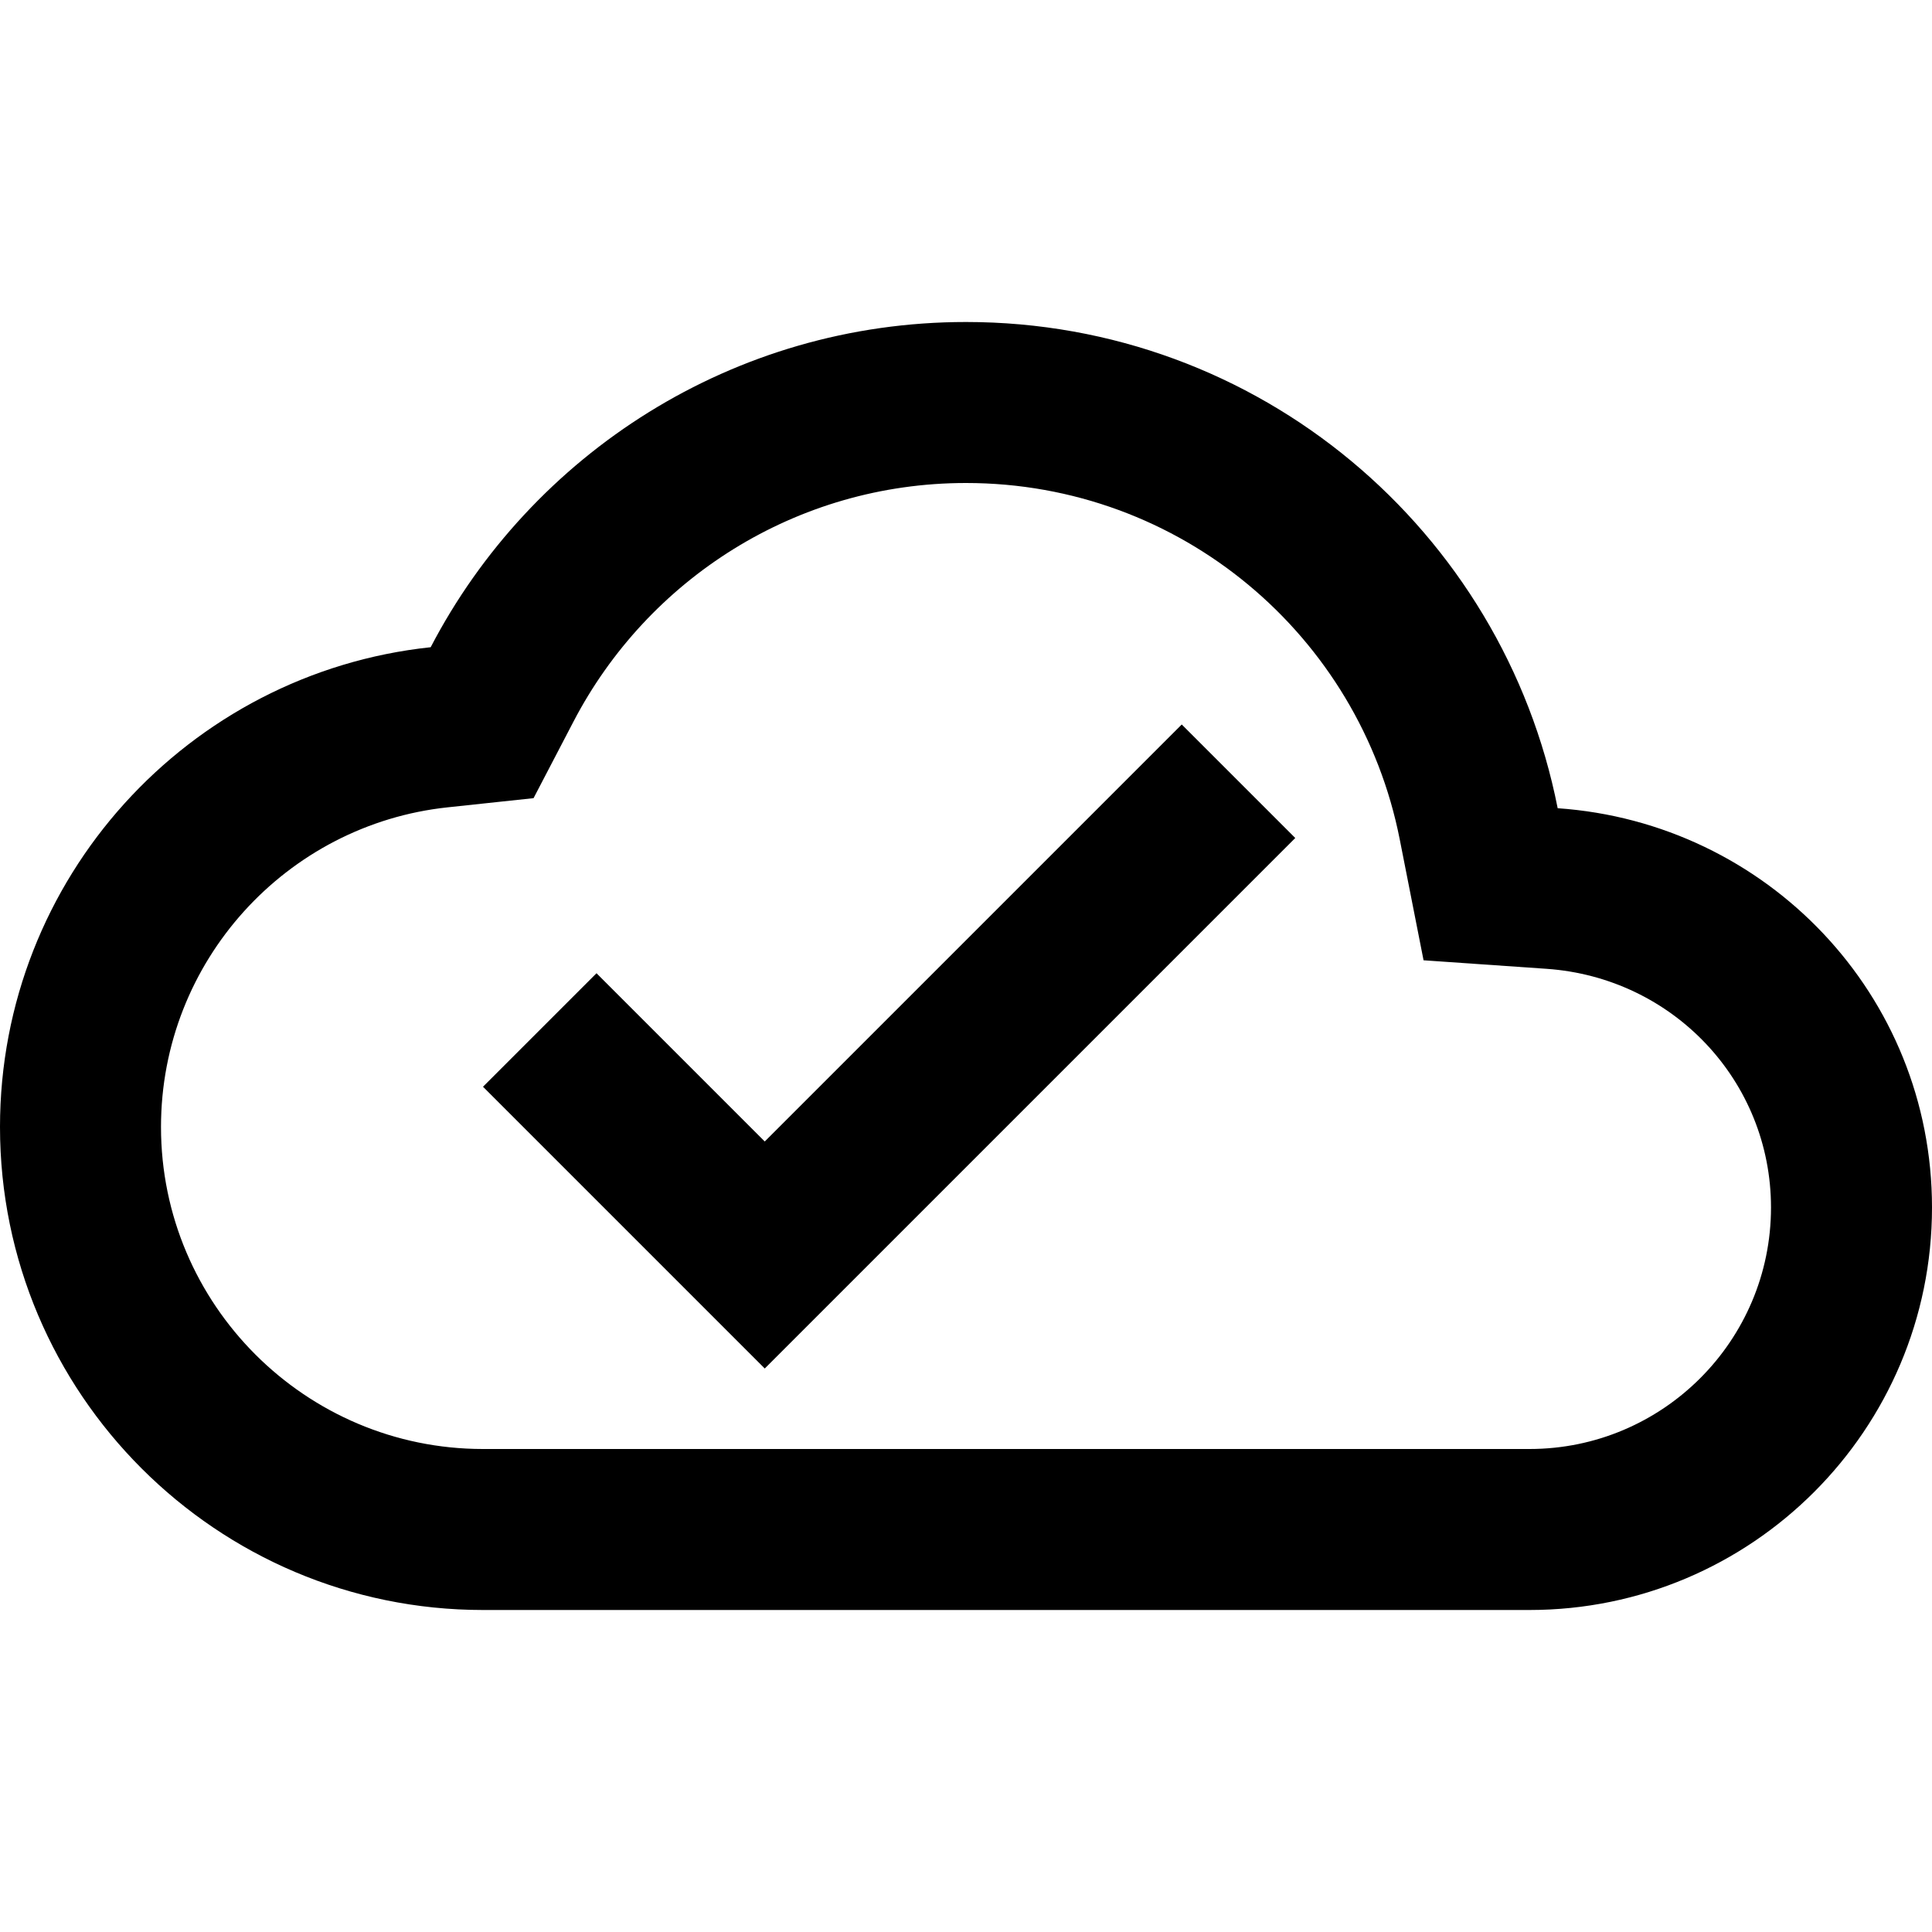
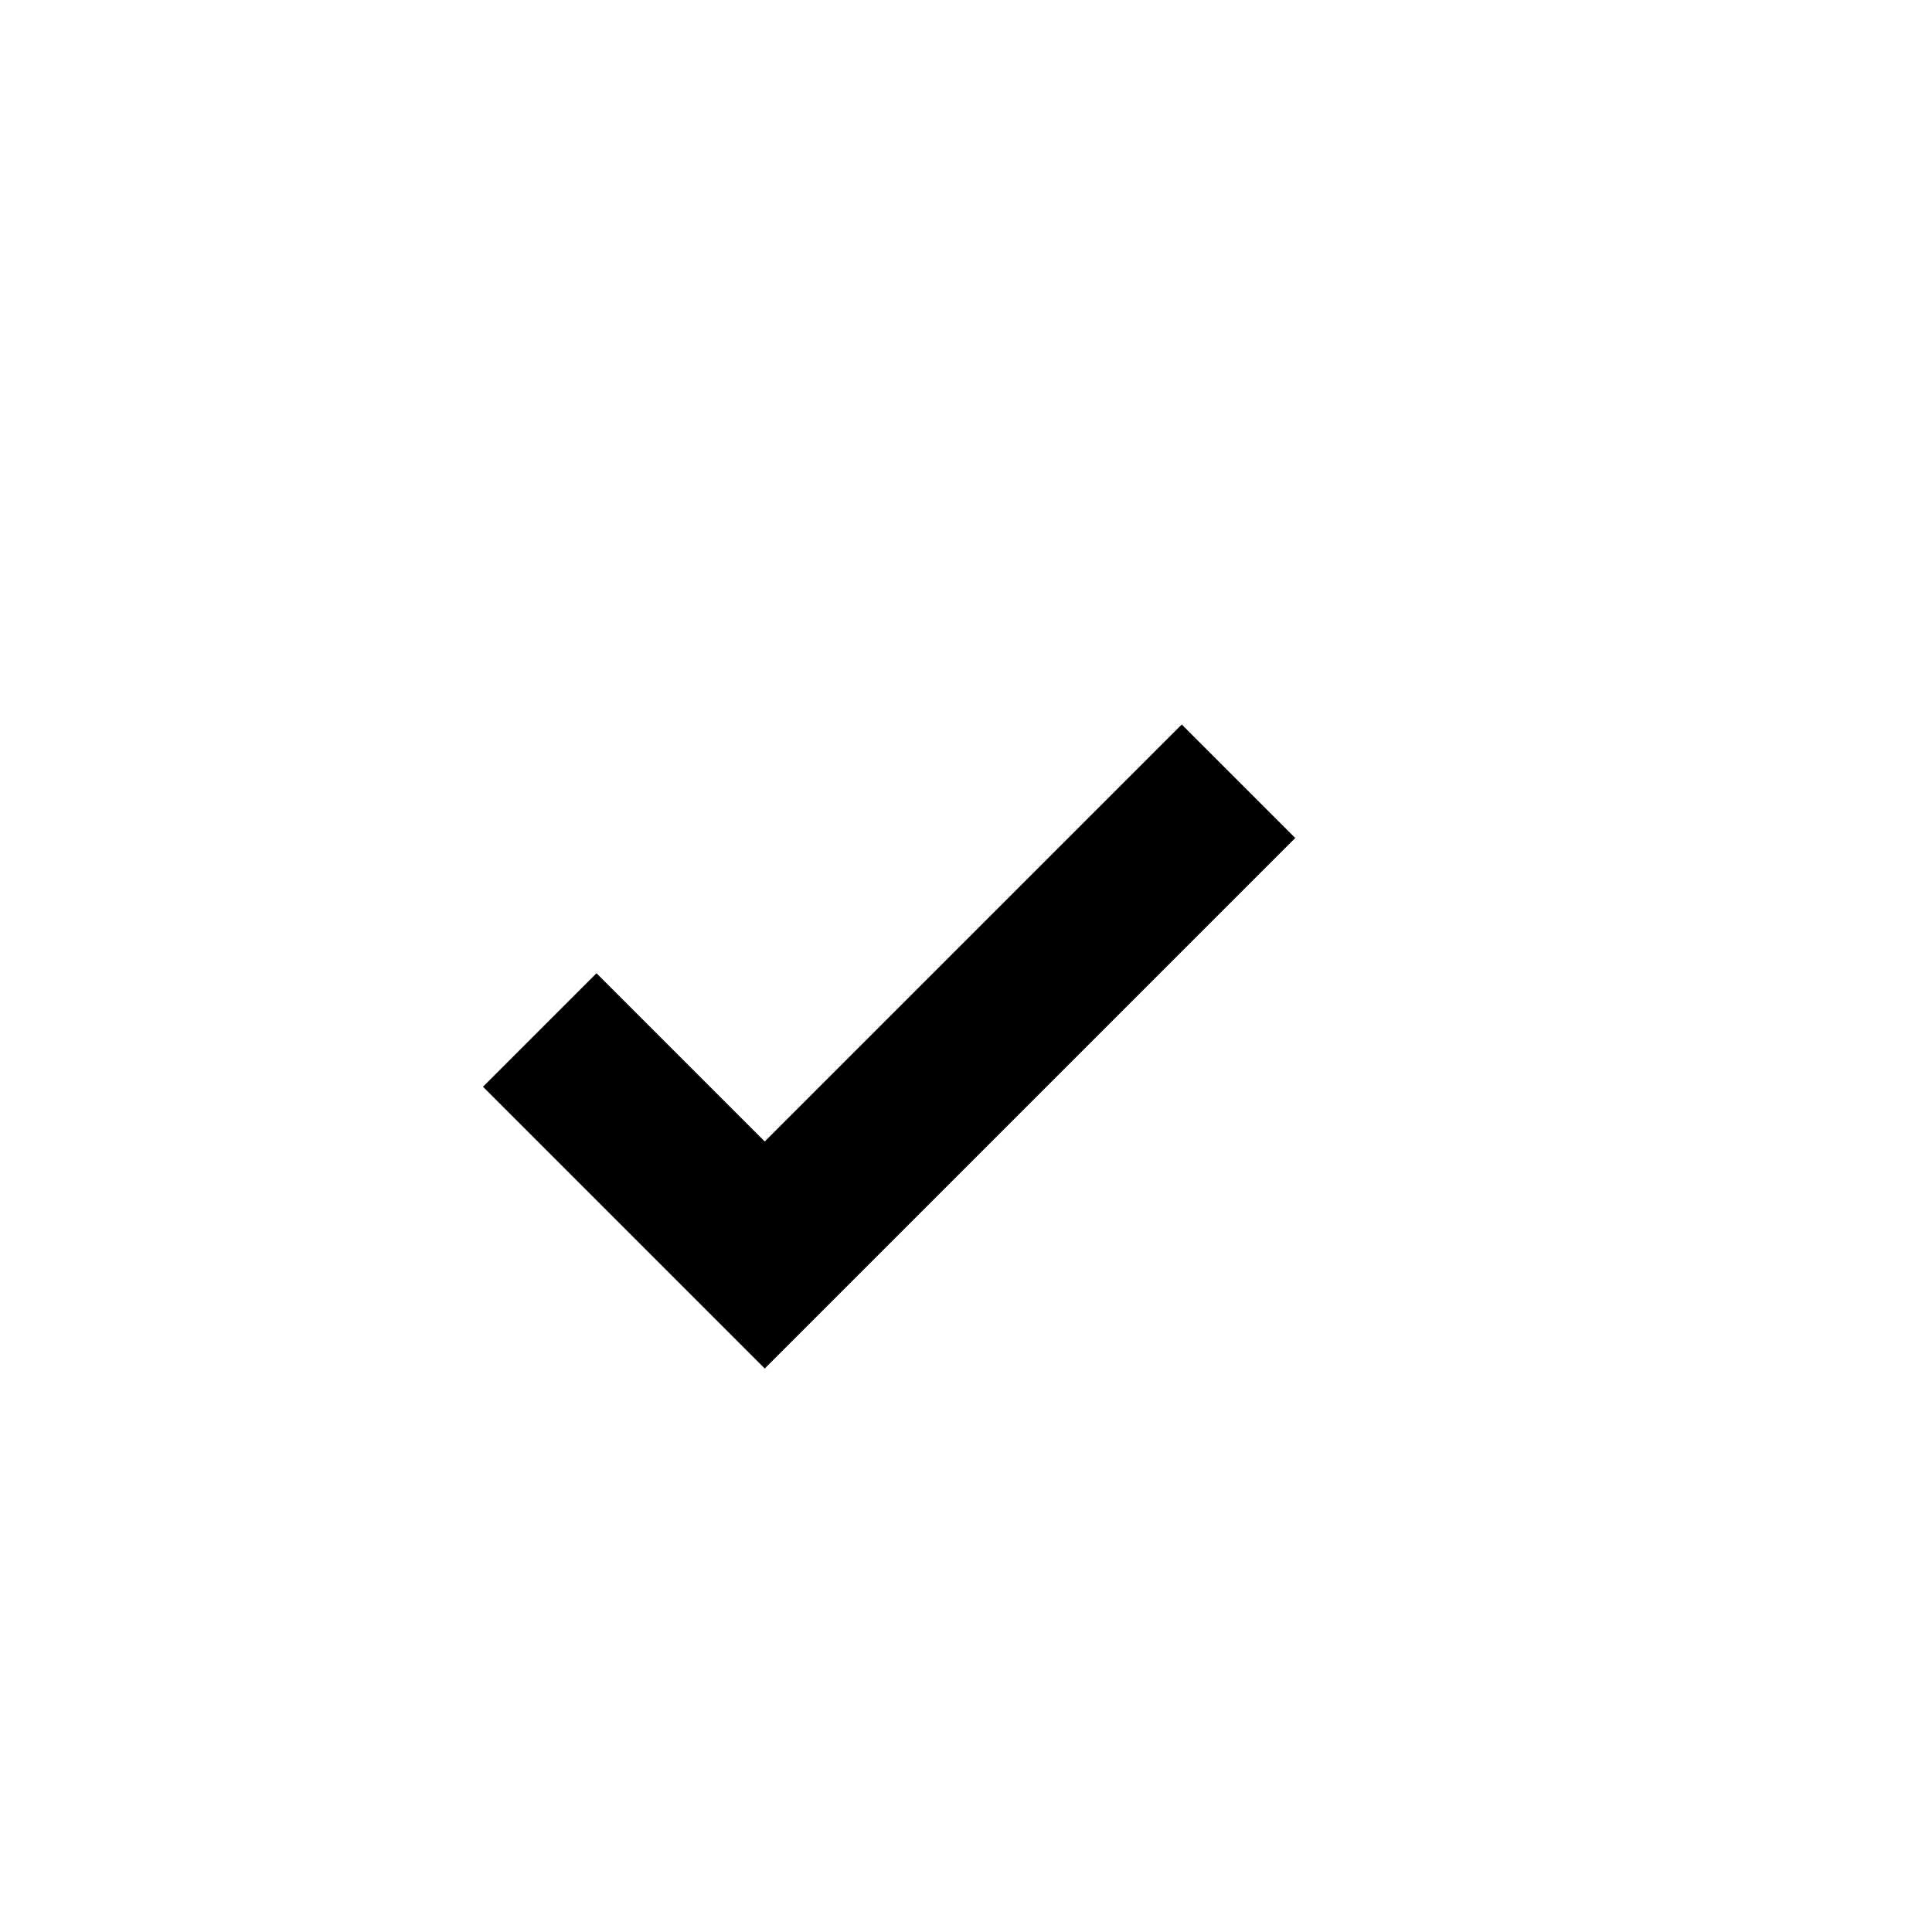
<svg xmlns="http://www.w3.org/2000/svg" width="24" height="24" viewBox="0 0 24 24" fill="none">
  <path d="M9.5 17L6 13.5L7.41 12.09L9.5 14.18L14.68 9L16.09 10.41L9.5 17Z" fill="currentColor" />
-   <path fill-rule="evenodd" clip-rule="evenodd" d="M19.35 10.04C18.67 6.59 15.64 4 12 4C9.11 4 6.6 5.64 5.35 8.04C2.34 8.36 0 10.91 0 14C0 17.31 2.69 20 6 20H19C21.76 20 24 17.76 24 15C24 12.36 21.95 10.22 19.35 10.04ZM17.388 10.427L17.684 11.929L19.212 12.035C20.784 12.144 22 13.431 22 15C22 16.655 20.655 18 19 18H6C3.795 18 2 16.205 2 14C2 11.941 3.56 10.242 5.561 10.029L6.628 9.915L7.124 8.964C8.044 7.198 9.886 6 12 6C14.666 6 16.889 7.895 17.388 10.427Z" fill="currentColor" />
</svg>